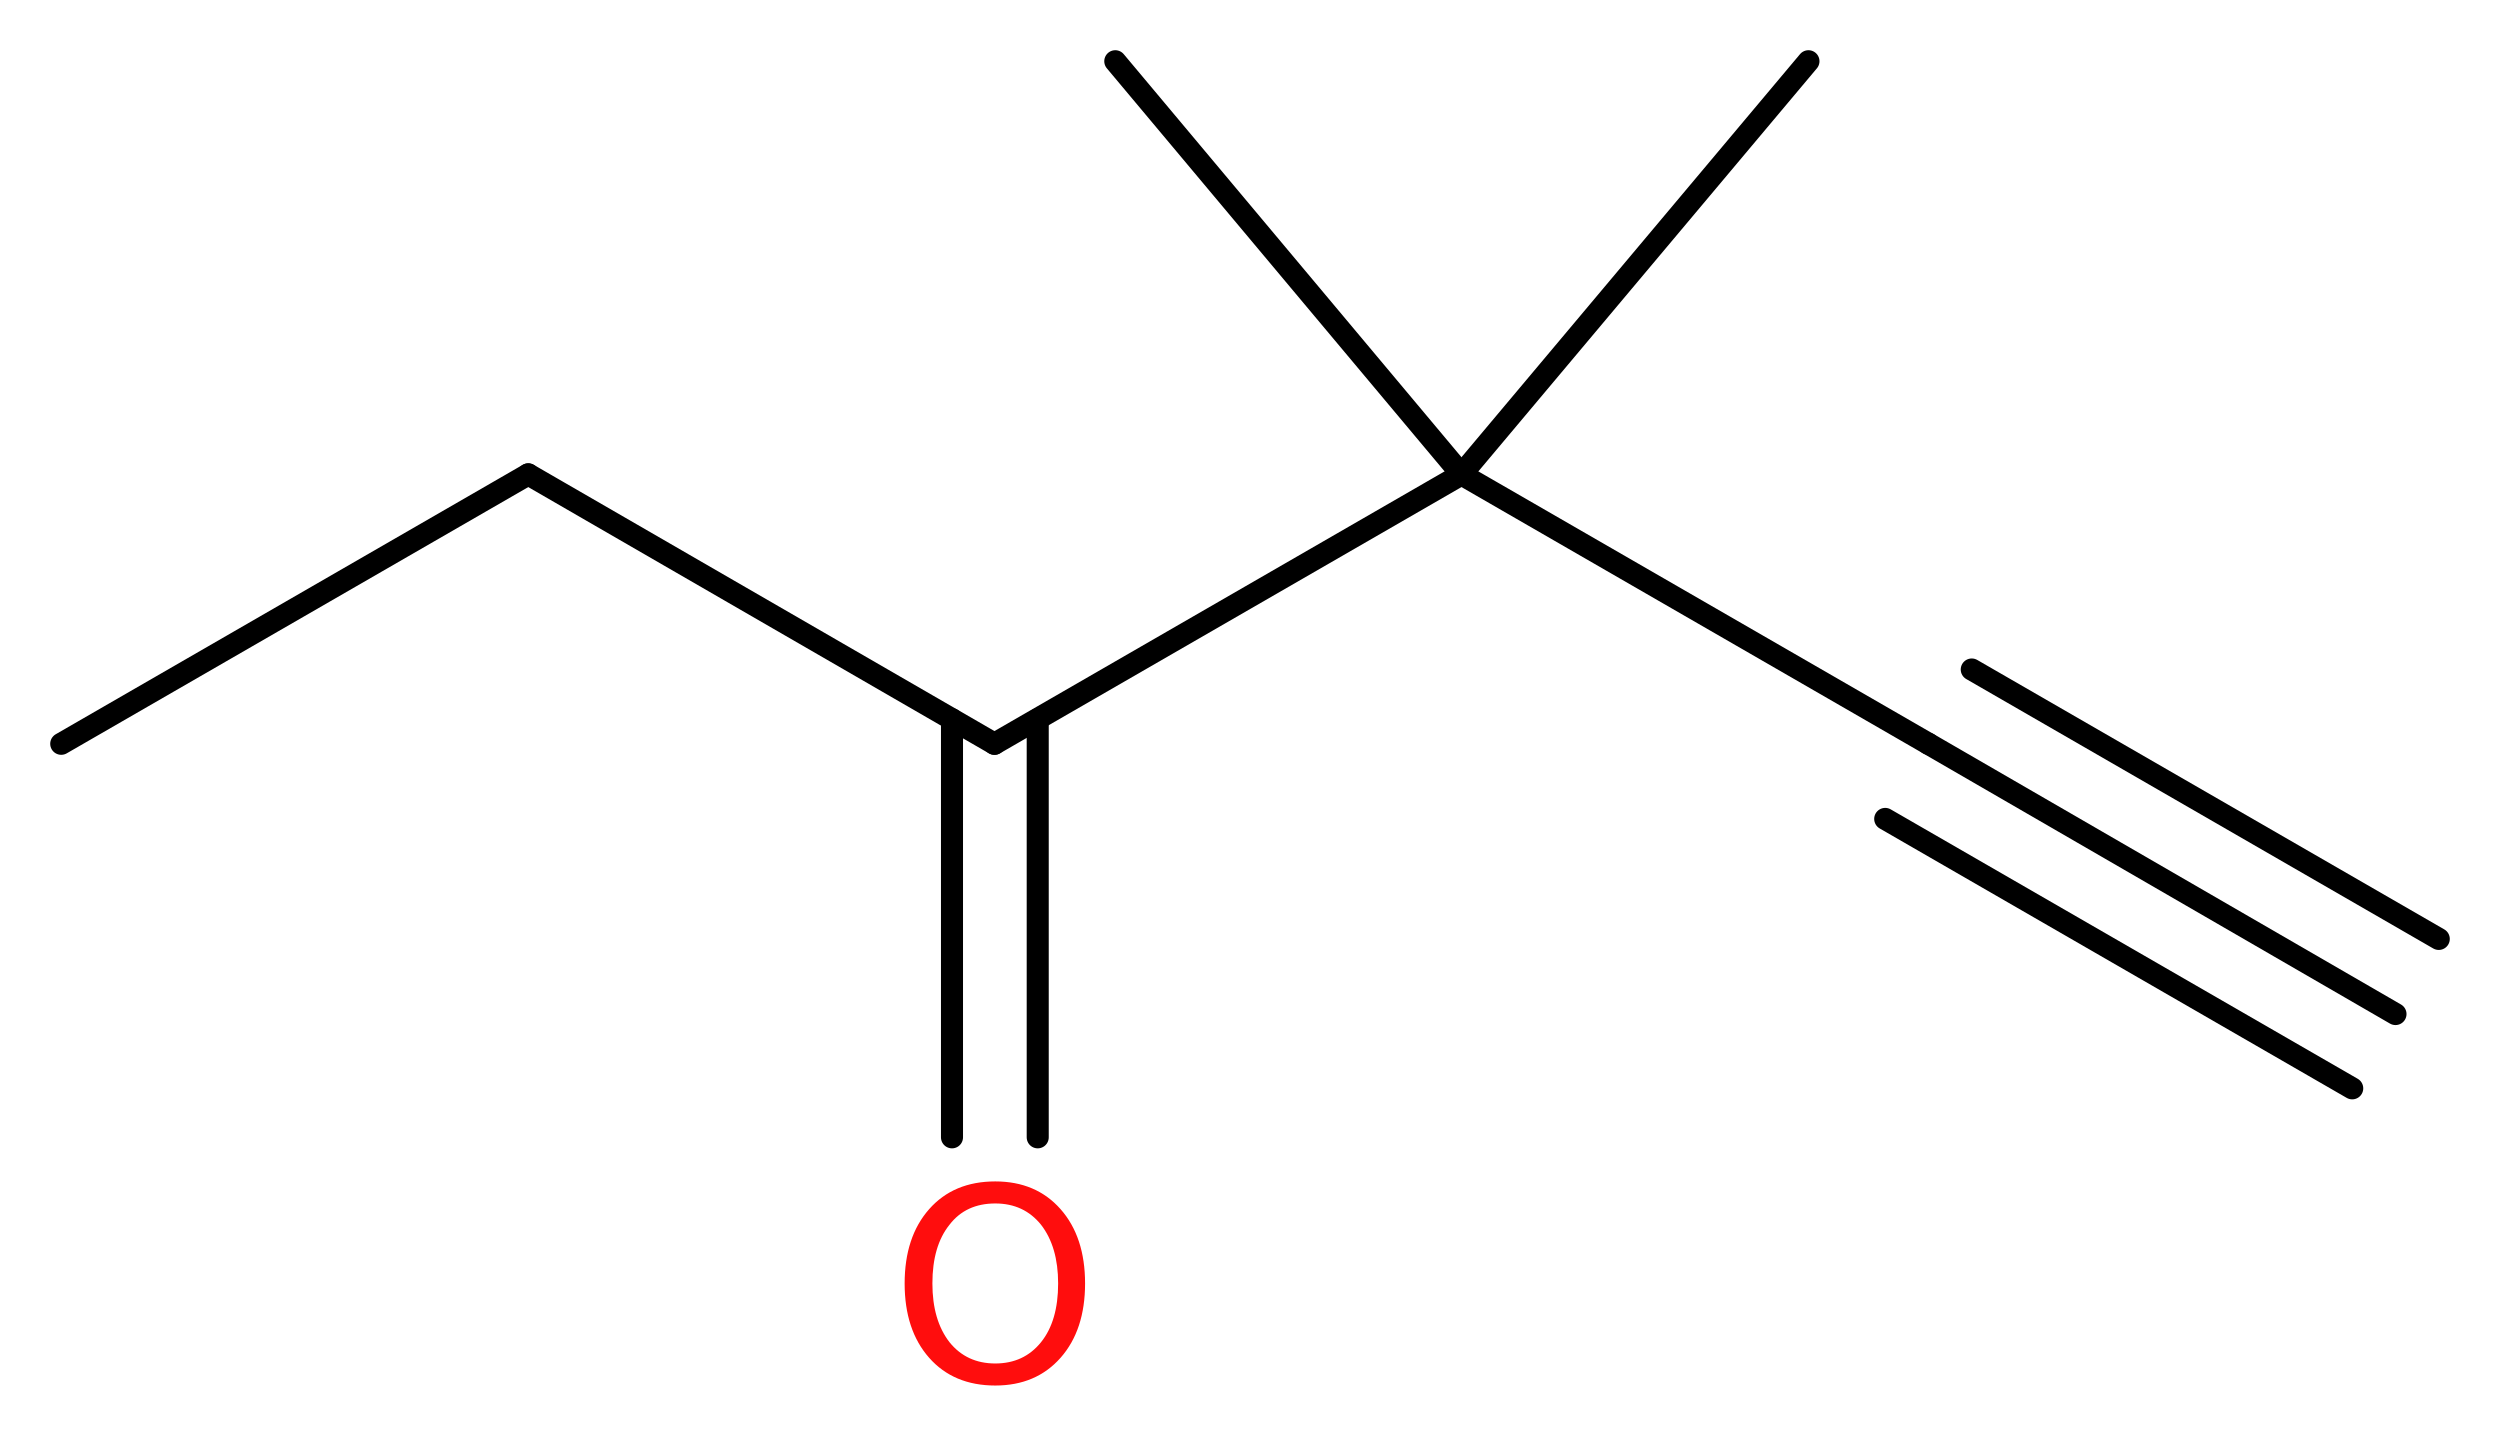
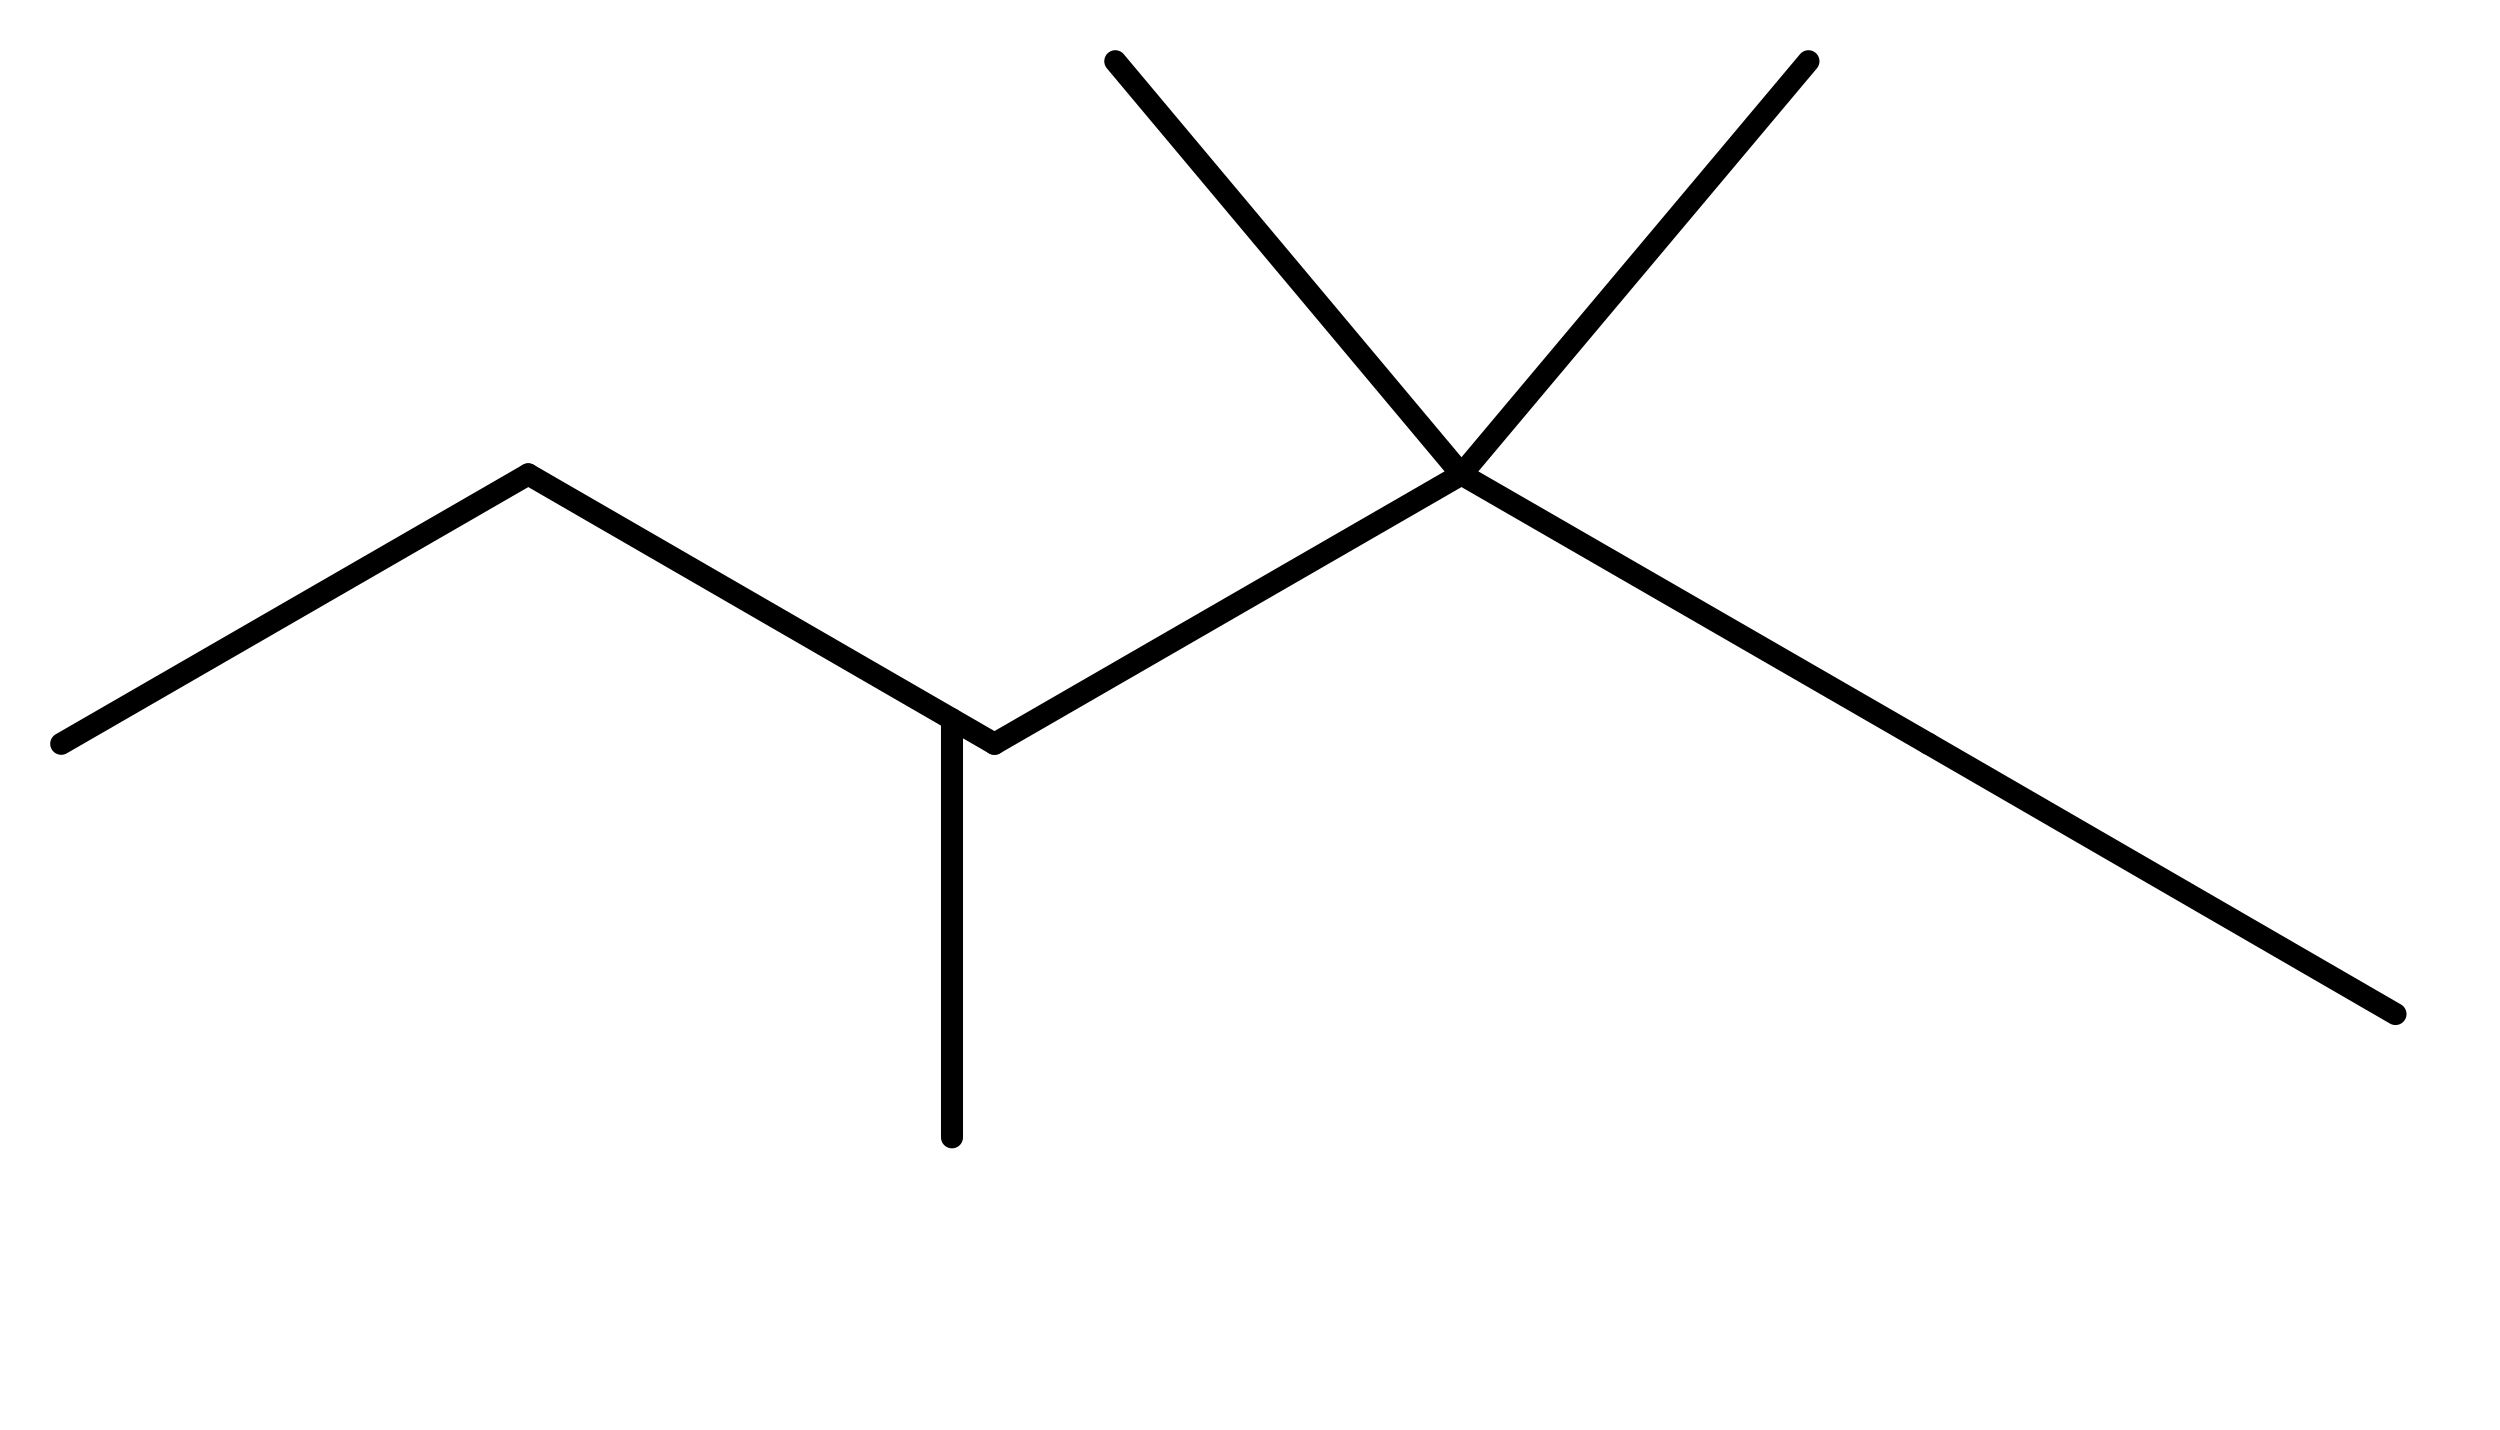
<svg xmlns="http://www.w3.org/2000/svg" version="1.2" width="30.62mm" height="17.52mm" viewBox="0 0 30.62 17.52">
  <desc>Generated by the Chemistry Development Kit (http://github.com/cdk)</desc>
  <g stroke-linecap="round" stroke-linejoin="round" stroke="#000000" stroke-width=".27" fill="#FF0D0D">
    <rect x=".0" y=".0" width="31.0" height="18.0" fill="#FFFFFF" stroke="none" />
    <g id="mol1" class="mol">
      <g id="mol1bnd1" class="bond">
        <line x1="29.34" y1="12.42" x2="23.62" y2="9.11" />
-         <line x1="28.81" y1="13.33" x2="23.09" y2="10.03" />
-         <line x1="29.87" y1="11.5" x2="24.15" y2="8.2" />
      </g>
      <line id="mol1bnd2" class="bond" x1="23.62" y1="9.11" x2="17.9" y2="5.81" />
      <line id="mol1bnd3" class="bond" x1="17.9" y1="5.81" x2="22.15" y2=".75" />
      <line id="mol1bnd4" class="bond" x1="17.9" y1="5.81" x2="13.66" y2=".75" />
      <line id="mol1bnd5" class="bond" x1="17.9" y1="5.81" x2="12.18" y2="9.11" />
      <g id="mol1bnd6" class="bond">
-         <line x1="12.71" y1="8.81" x2="12.71" y2="13.93" />
        <line x1="11.66" y1="8.81" x2="11.66" y2="13.93" />
      </g>
      <line id="mol1bnd7" class="bond" x1="12.18" y1="9.11" x2="6.47" y2="5.81" />
      <line id="mol1bnd8" class="bond" x1="6.47" y1="5.81" x2=".75" y2="9.11" />
-       <path id="mol1atm7" class="atom" d="M12.19 14.74q-.36 .0 -.56 .26q-.21 .26 -.21 .72q.0 .45 .21 .72q.21 .26 .56 .26q.35 .0 .56 -.26q.21 -.26 .21 -.72q.0 -.45 -.21 -.72q-.21 -.26 -.56 -.26zM12.19 14.47q.5 .0 .8 .34q.3 .34 .3 .91q.0 .57 -.3 .91q-.3 .34 -.8 .34q-.51 .0 -.81 -.34q-.3 -.34 -.3 -.91q.0 -.57 .3 -.91q.3 -.34 .81 -.34z" stroke="none" />
    </g>
  </g>
</svg>